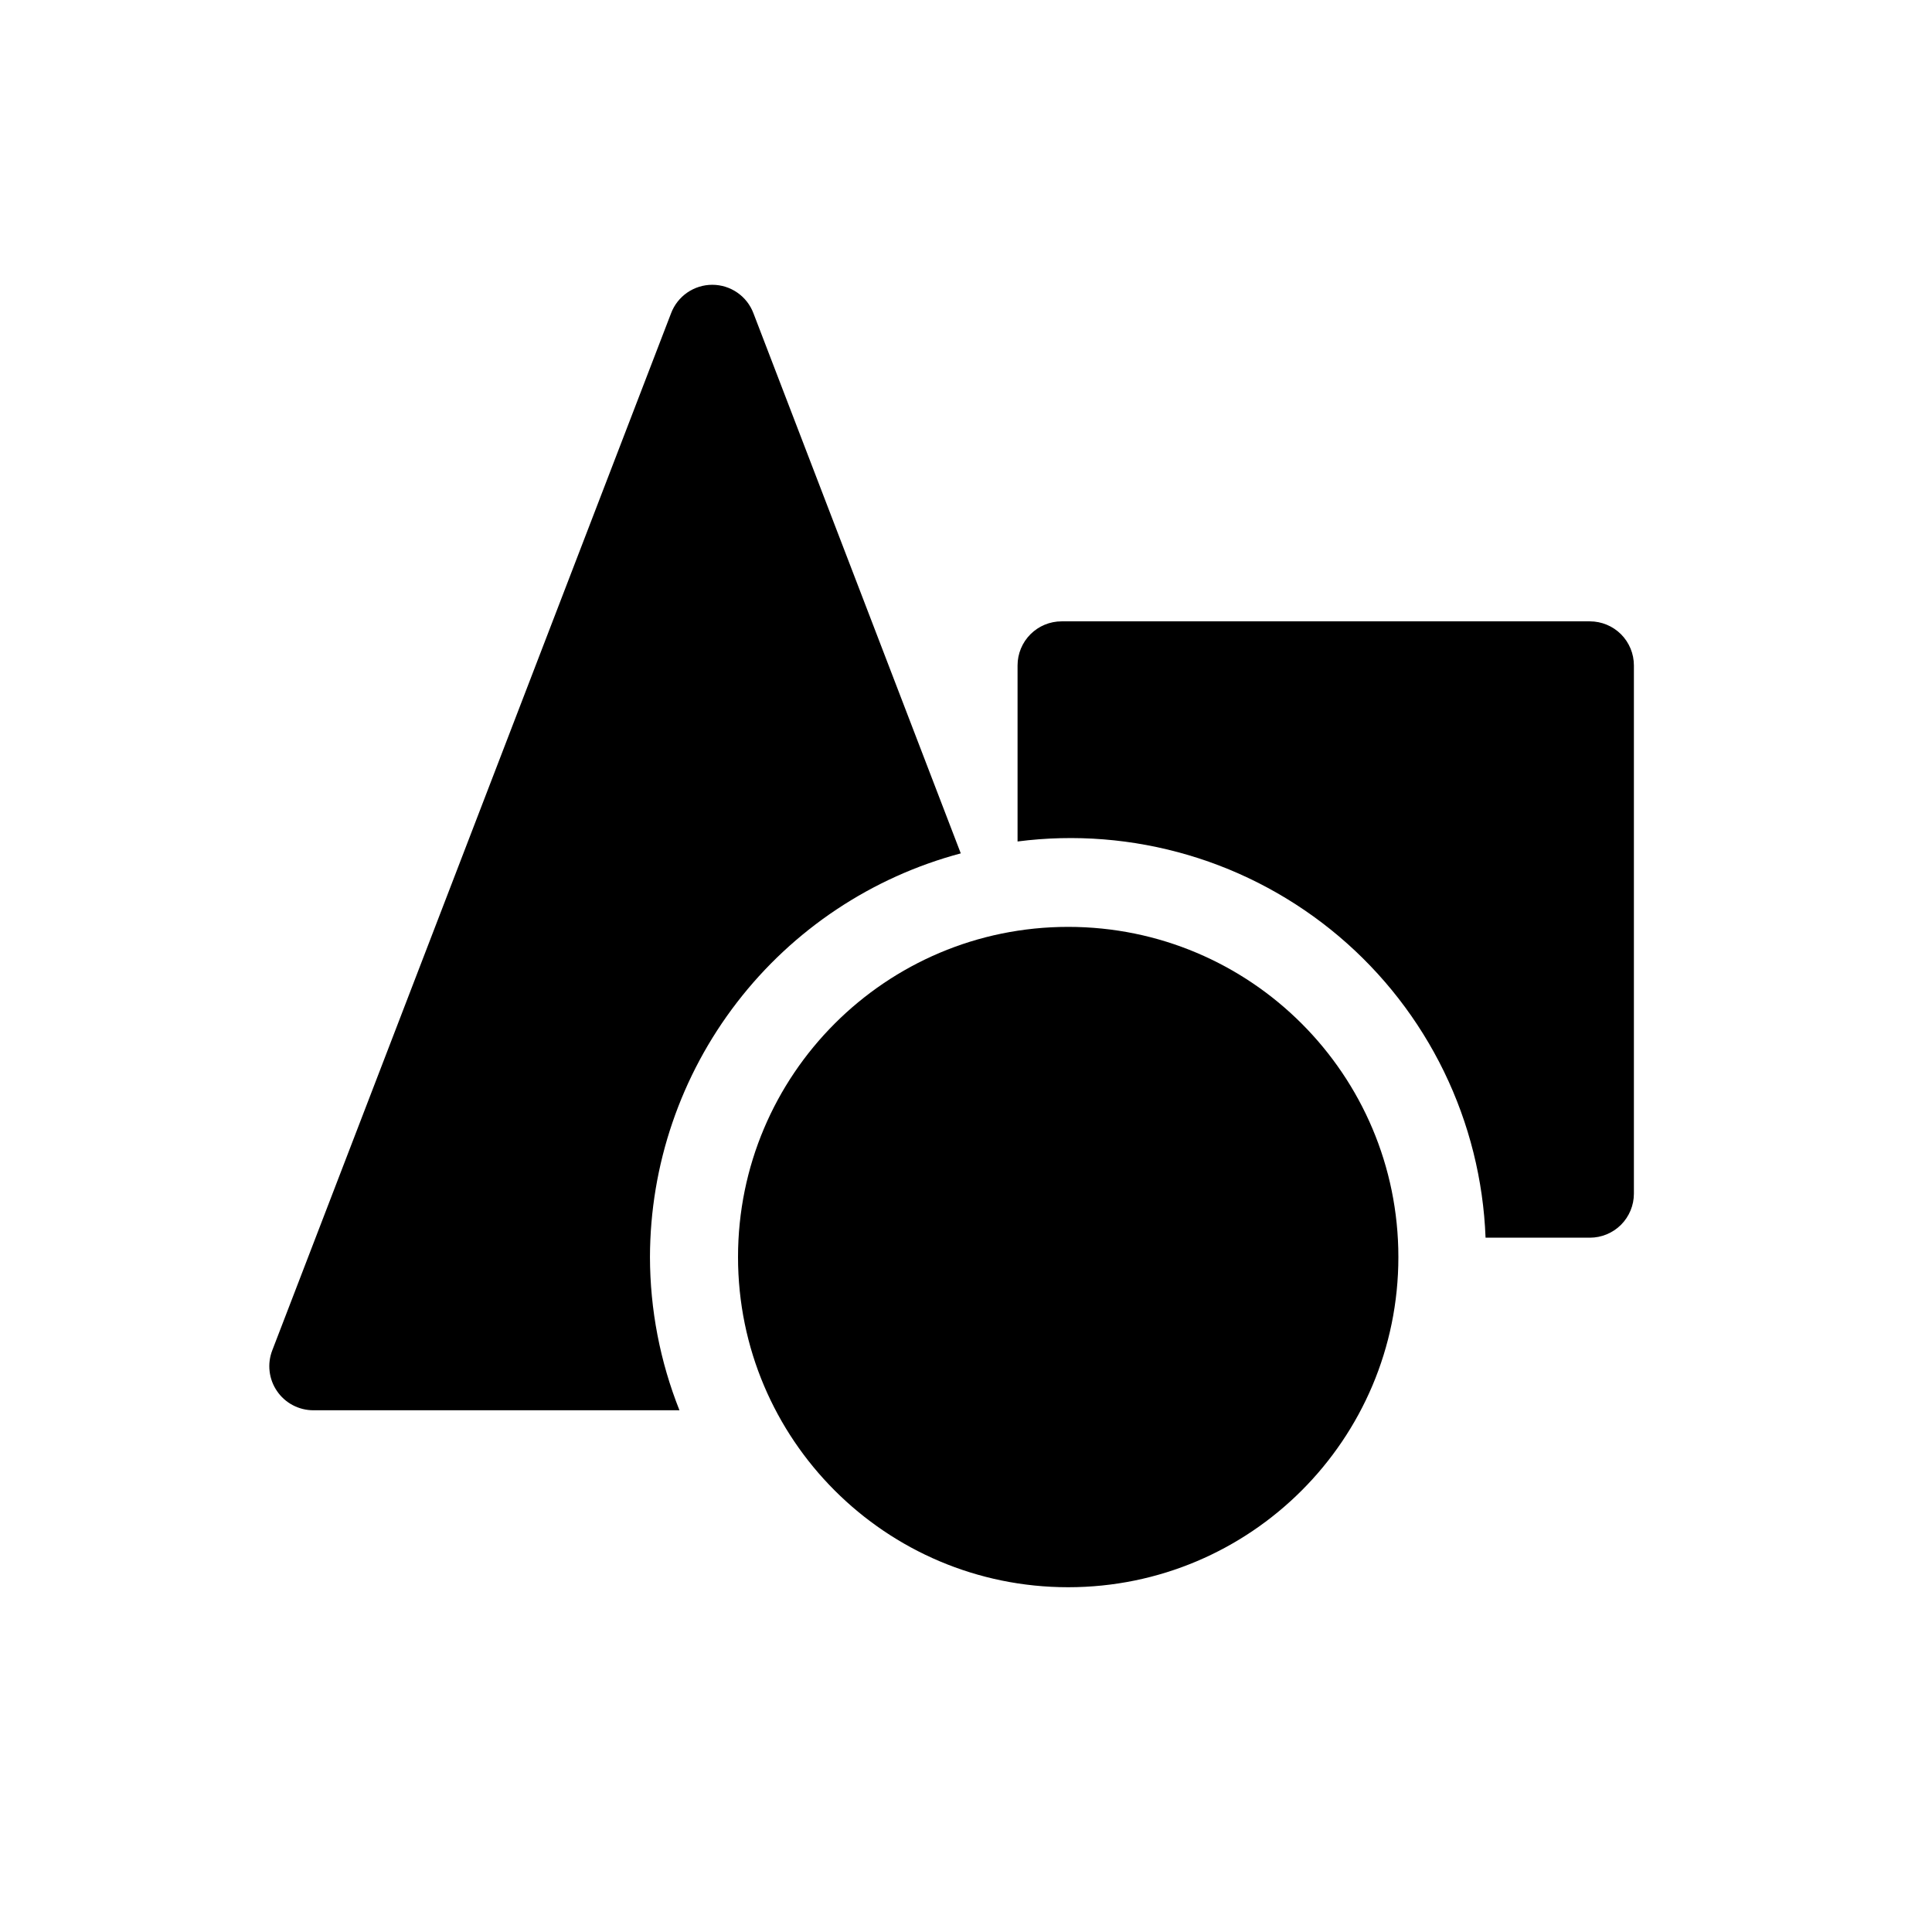
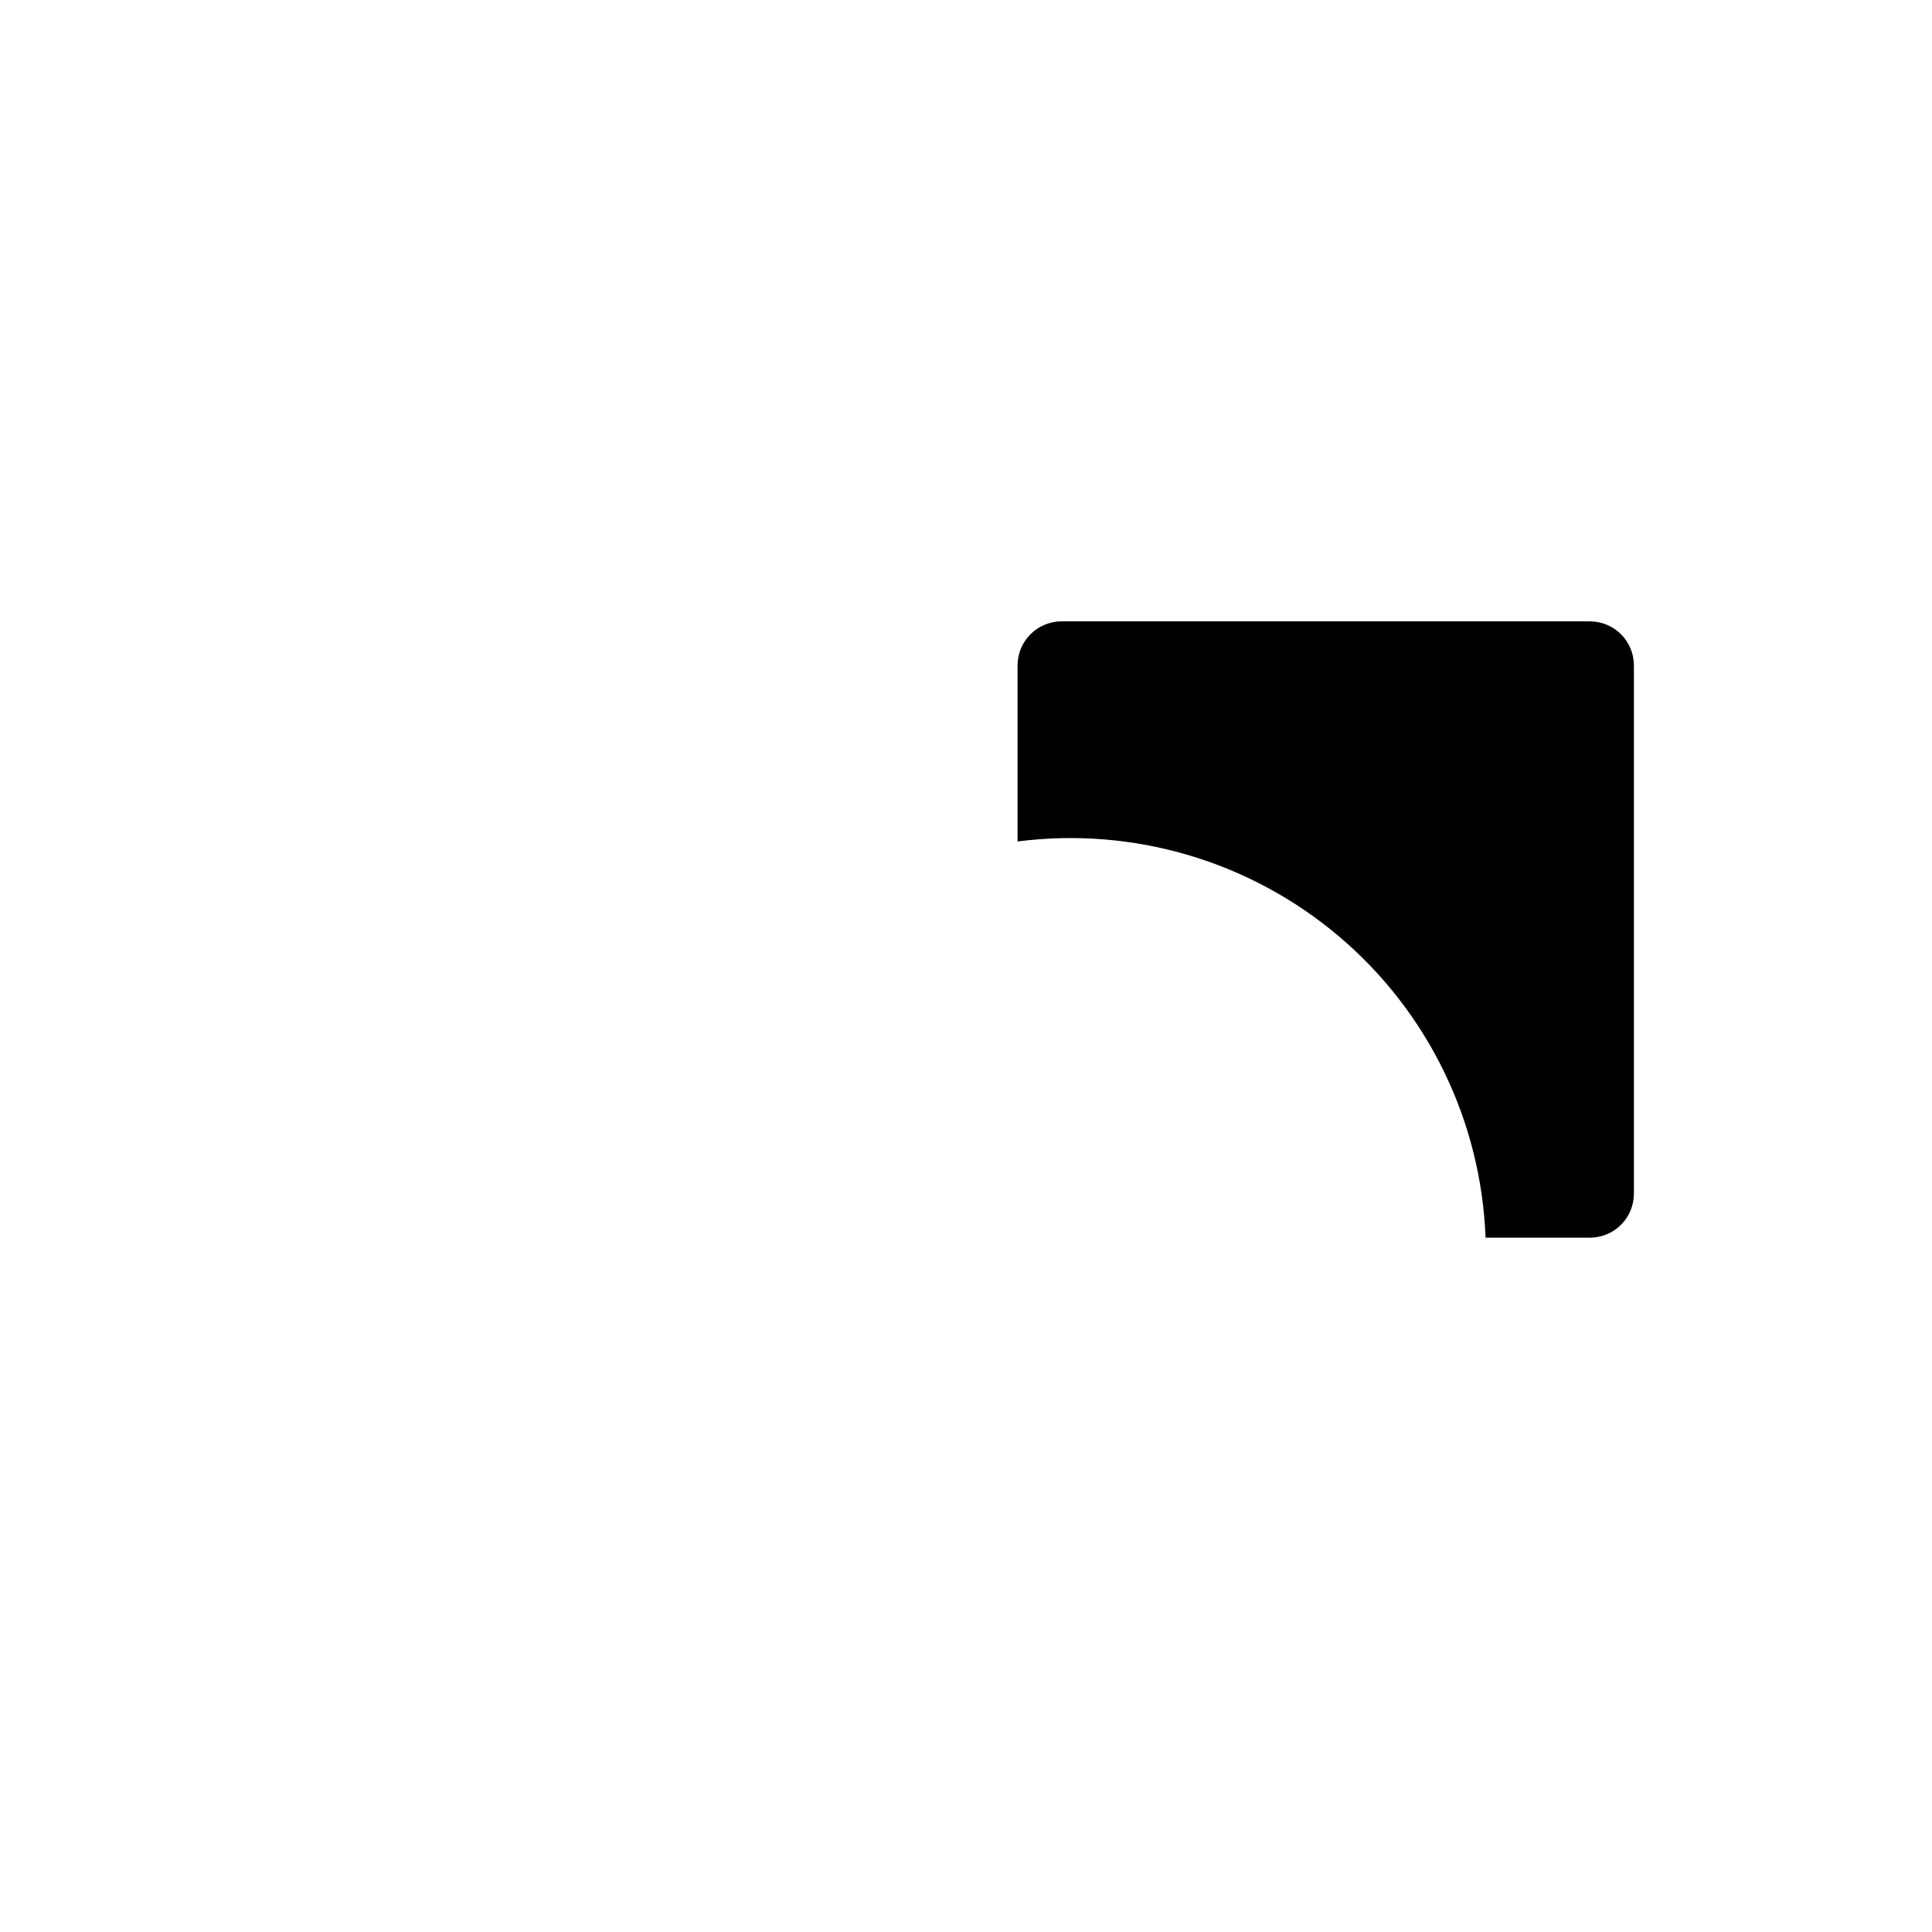
<svg xmlns="http://www.w3.org/2000/svg" width="64" height="64" viewBox="0 0 64 64" fill="none">
-   <path d="M21.531 41.642C21.537 38.59 22.549 35.626 24.411 33.209C26.272 30.791 28.879 29.055 31.827 28.269L24.958 10.375C24.853 10.098 24.667 9.86 24.423 9.692C24.18 9.524 23.891 9.434 23.595 9.434C23.299 9.434 23.01 9.524 22.766 9.692C22.523 9.86 22.336 10.098 22.231 10.375L9.019 44.733C8.934 44.954 8.903 45.192 8.931 45.427C8.958 45.662 9.042 45.886 9.176 46.081C9.309 46.277 9.488 46.437 9.697 46.547C9.906 46.658 10.139 46.716 10.375 46.717H22.508C21.865 45.102 21.534 43.38 21.531 41.642Z" fill="black" />
  <path d="M52.667 20.583H35.167C34.78 20.583 34.409 20.737 34.136 21.01C33.862 21.284 33.708 21.655 33.708 22.042V27.875C35.604 27.63 37.529 27.784 39.362 28.325C41.196 28.866 42.895 29.784 44.354 31.018C45.813 32.253 46.998 33.779 47.834 35.497C48.67 37.216 49.139 39.09 49.211 41H52.667C53.053 41 53.424 40.846 53.698 40.573C53.971 40.299 54.125 39.928 54.125 39.542V22.042C54.125 21.655 53.971 21.284 53.698 21.01C53.424 20.737 53.053 20.583 52.667 20.583Z" fill="black" />
-   <path d="M35.385 52.579C41.426 52.579 46.323 47.682 46.323 41.642C46.323 35.601 41.426 30.704 35.385 30.704C29.345 30.704 24.448 35.601 24.448 41.642C24.448 47.682 29.345 52.579 35.385 52.579Z" fill="black" />
</svg>